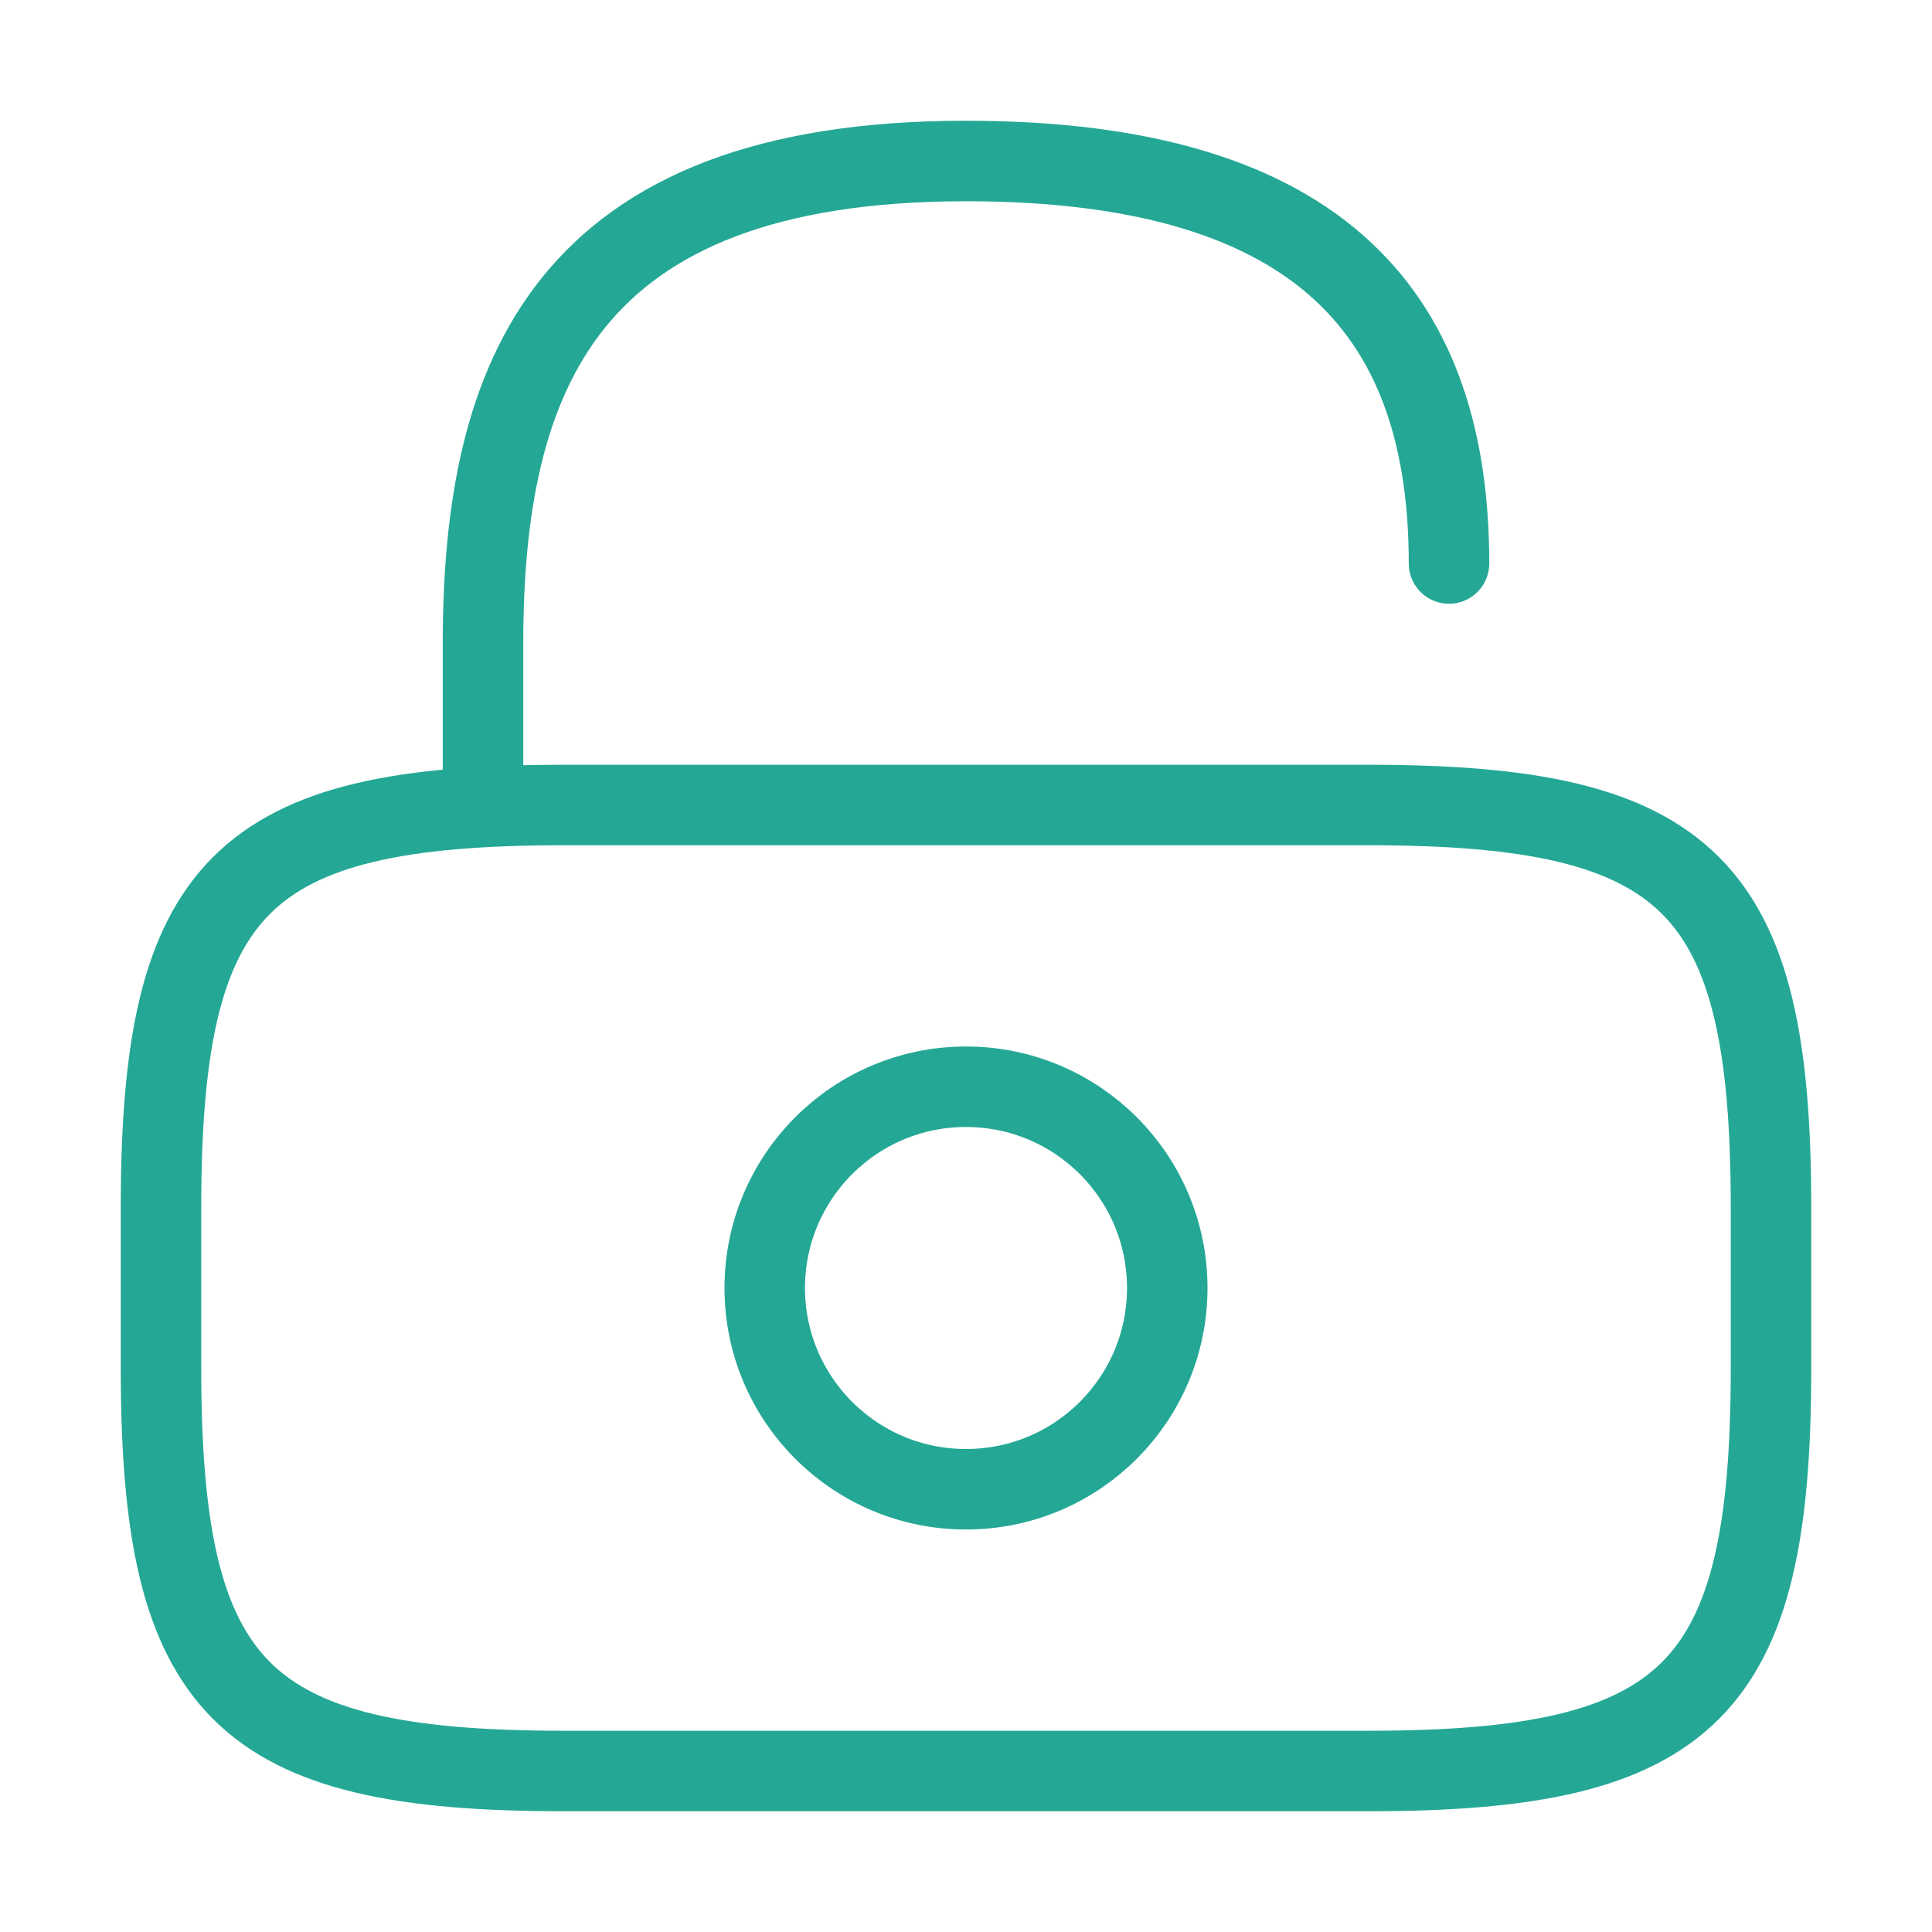
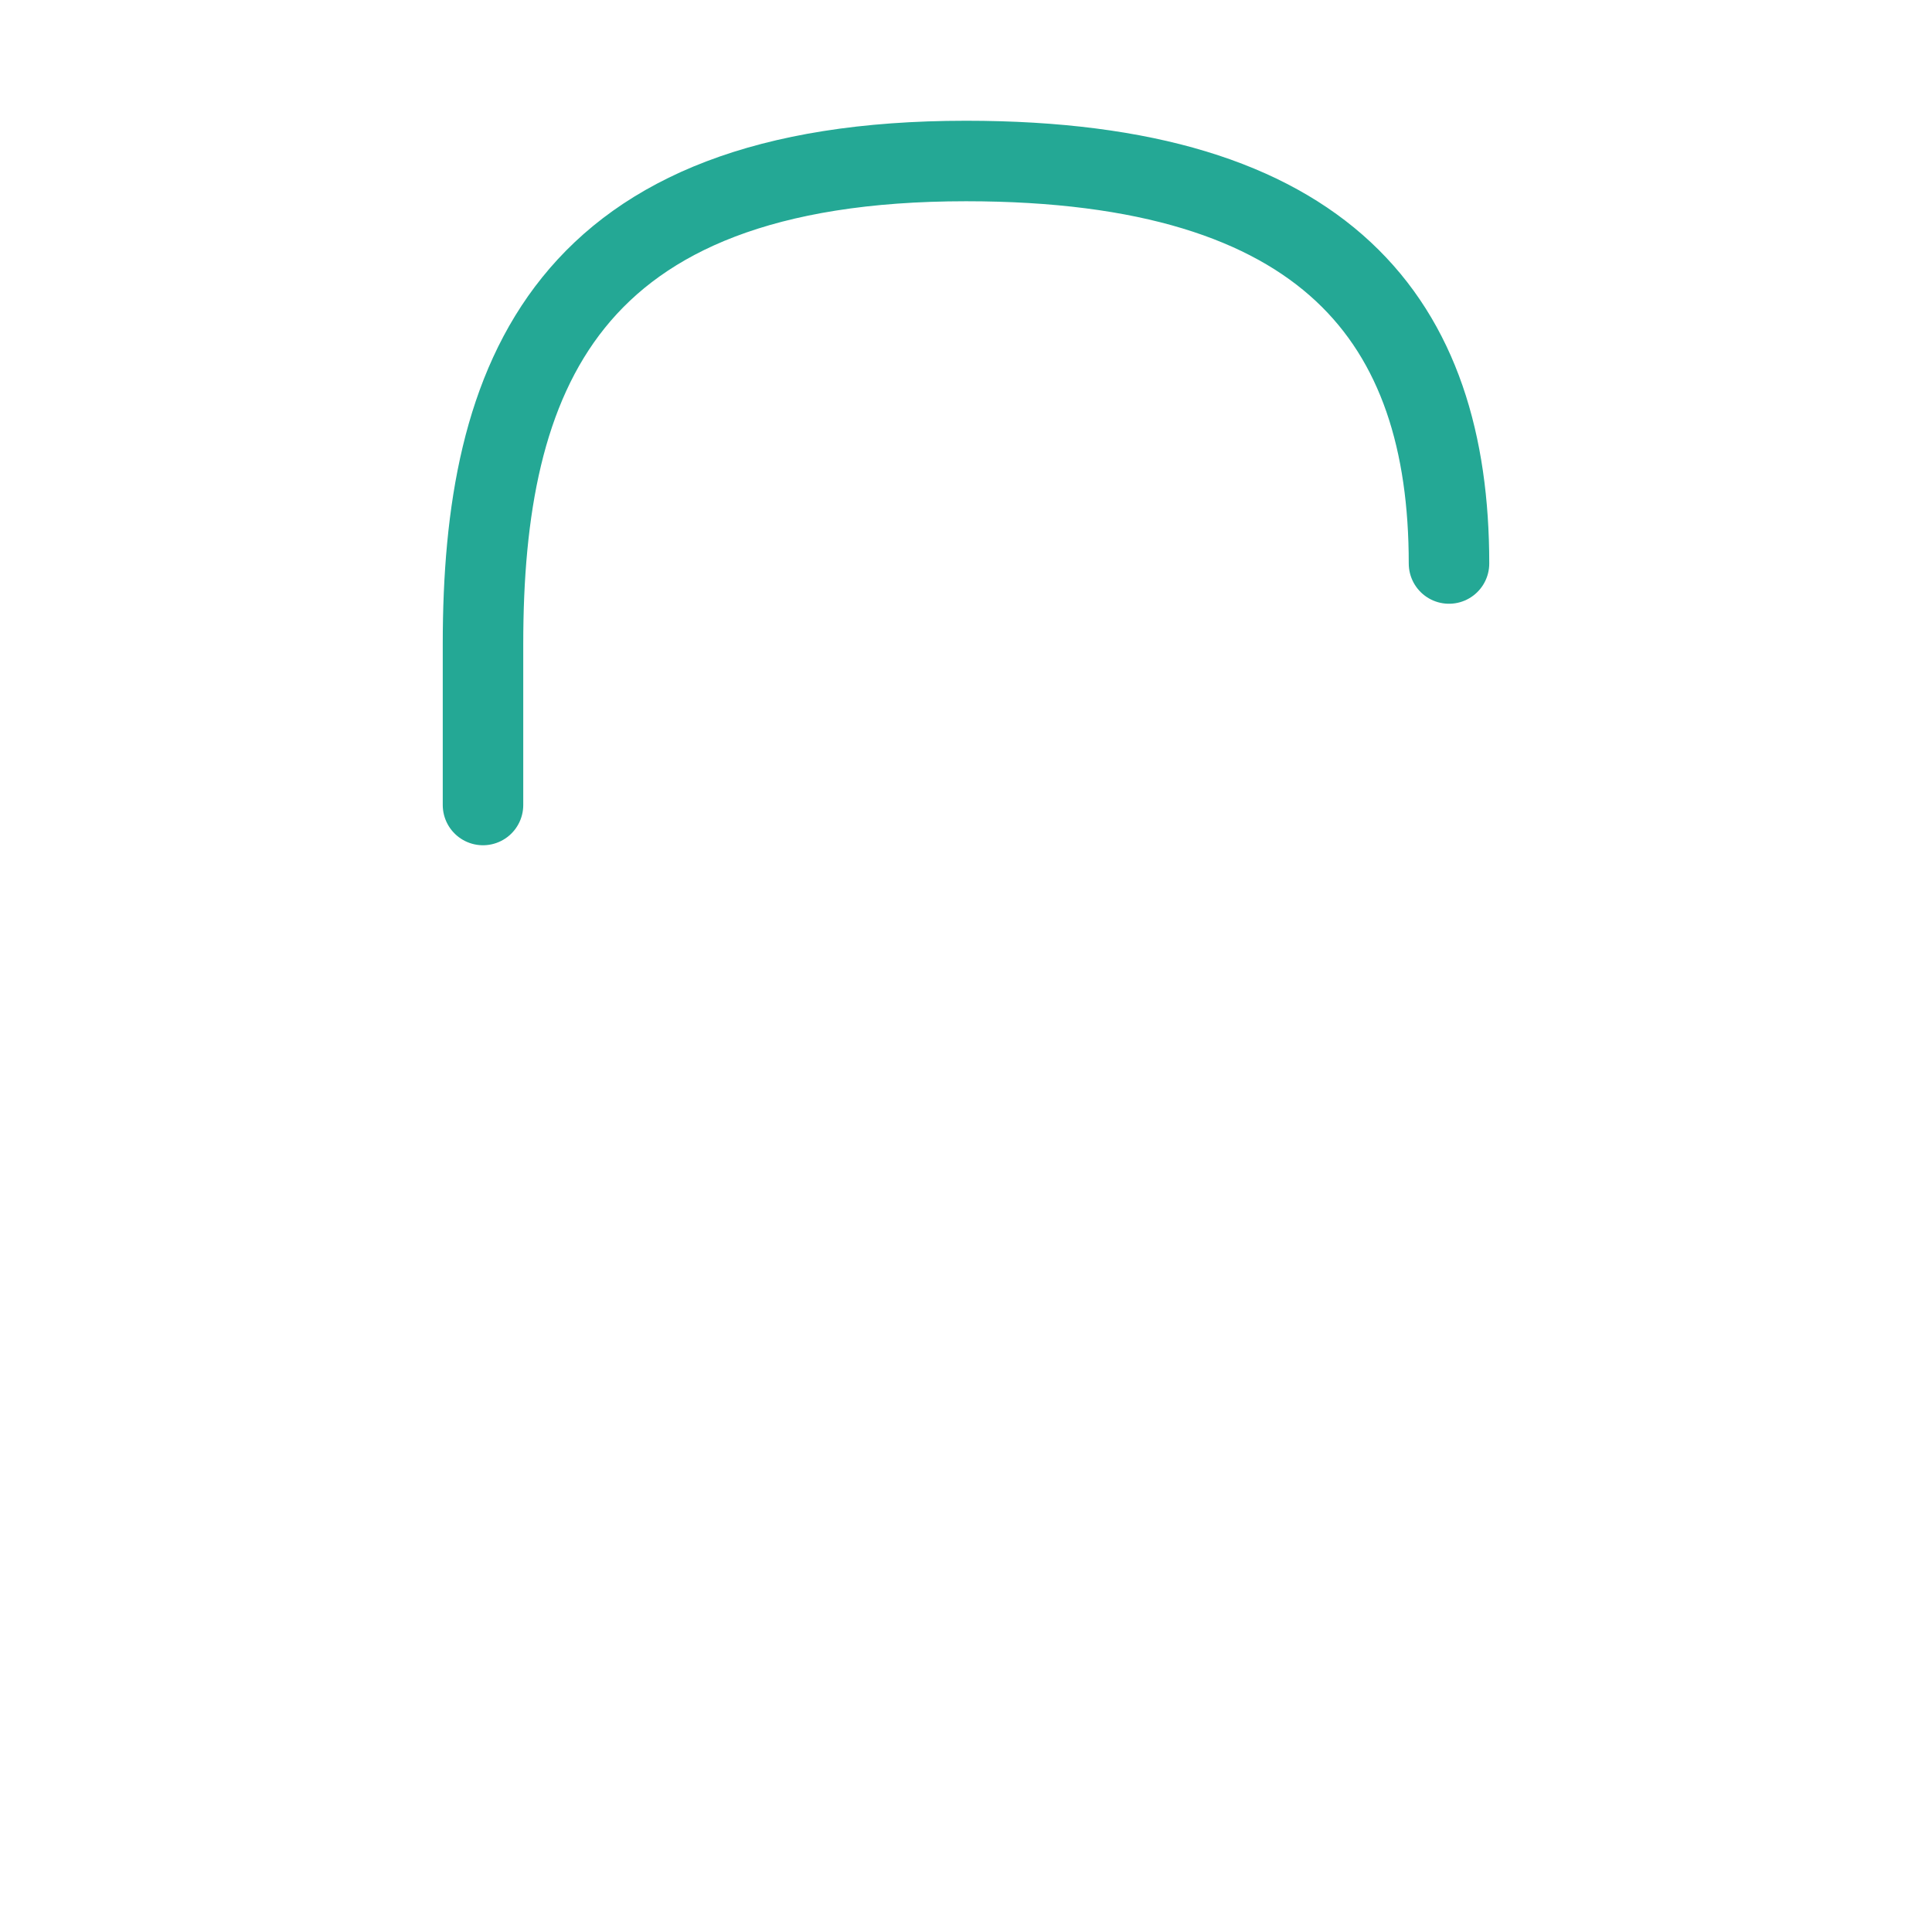
<svg xmlns="http://www.w3.org/2000/svg" width="24" height="24" viewBox="0 0 24 24" fill="none">
-   <path d="M17 22H7C3 22 2 21 2 17V15C2 11 3 10 7 10H17C21 10 22 11 22 15V17C22 21 21 22 17 22Z" stroke="#24A895" stroke-linecap="round" stroke-linejoin="round" />
  <path d="M6 10V8C6 4.69 7 2 12 2C16.5 2 18 4 18 7" stroke="#24A895" stroke-linecap="round" stroke-linejoin="round" />
-   <path d="M12 18.5C13.381 18.5 14.5 17.381 14.5 16C14.5 14.619 13.381 13.5 12 13.5C10.619 13.5 9.5 14.619 9.5 16C9.5 17.381 10.619 18.5 12 18.5Z" stroke="#24A895" stroke-linecap="round" stroke-linejoin="round" />
</svg>